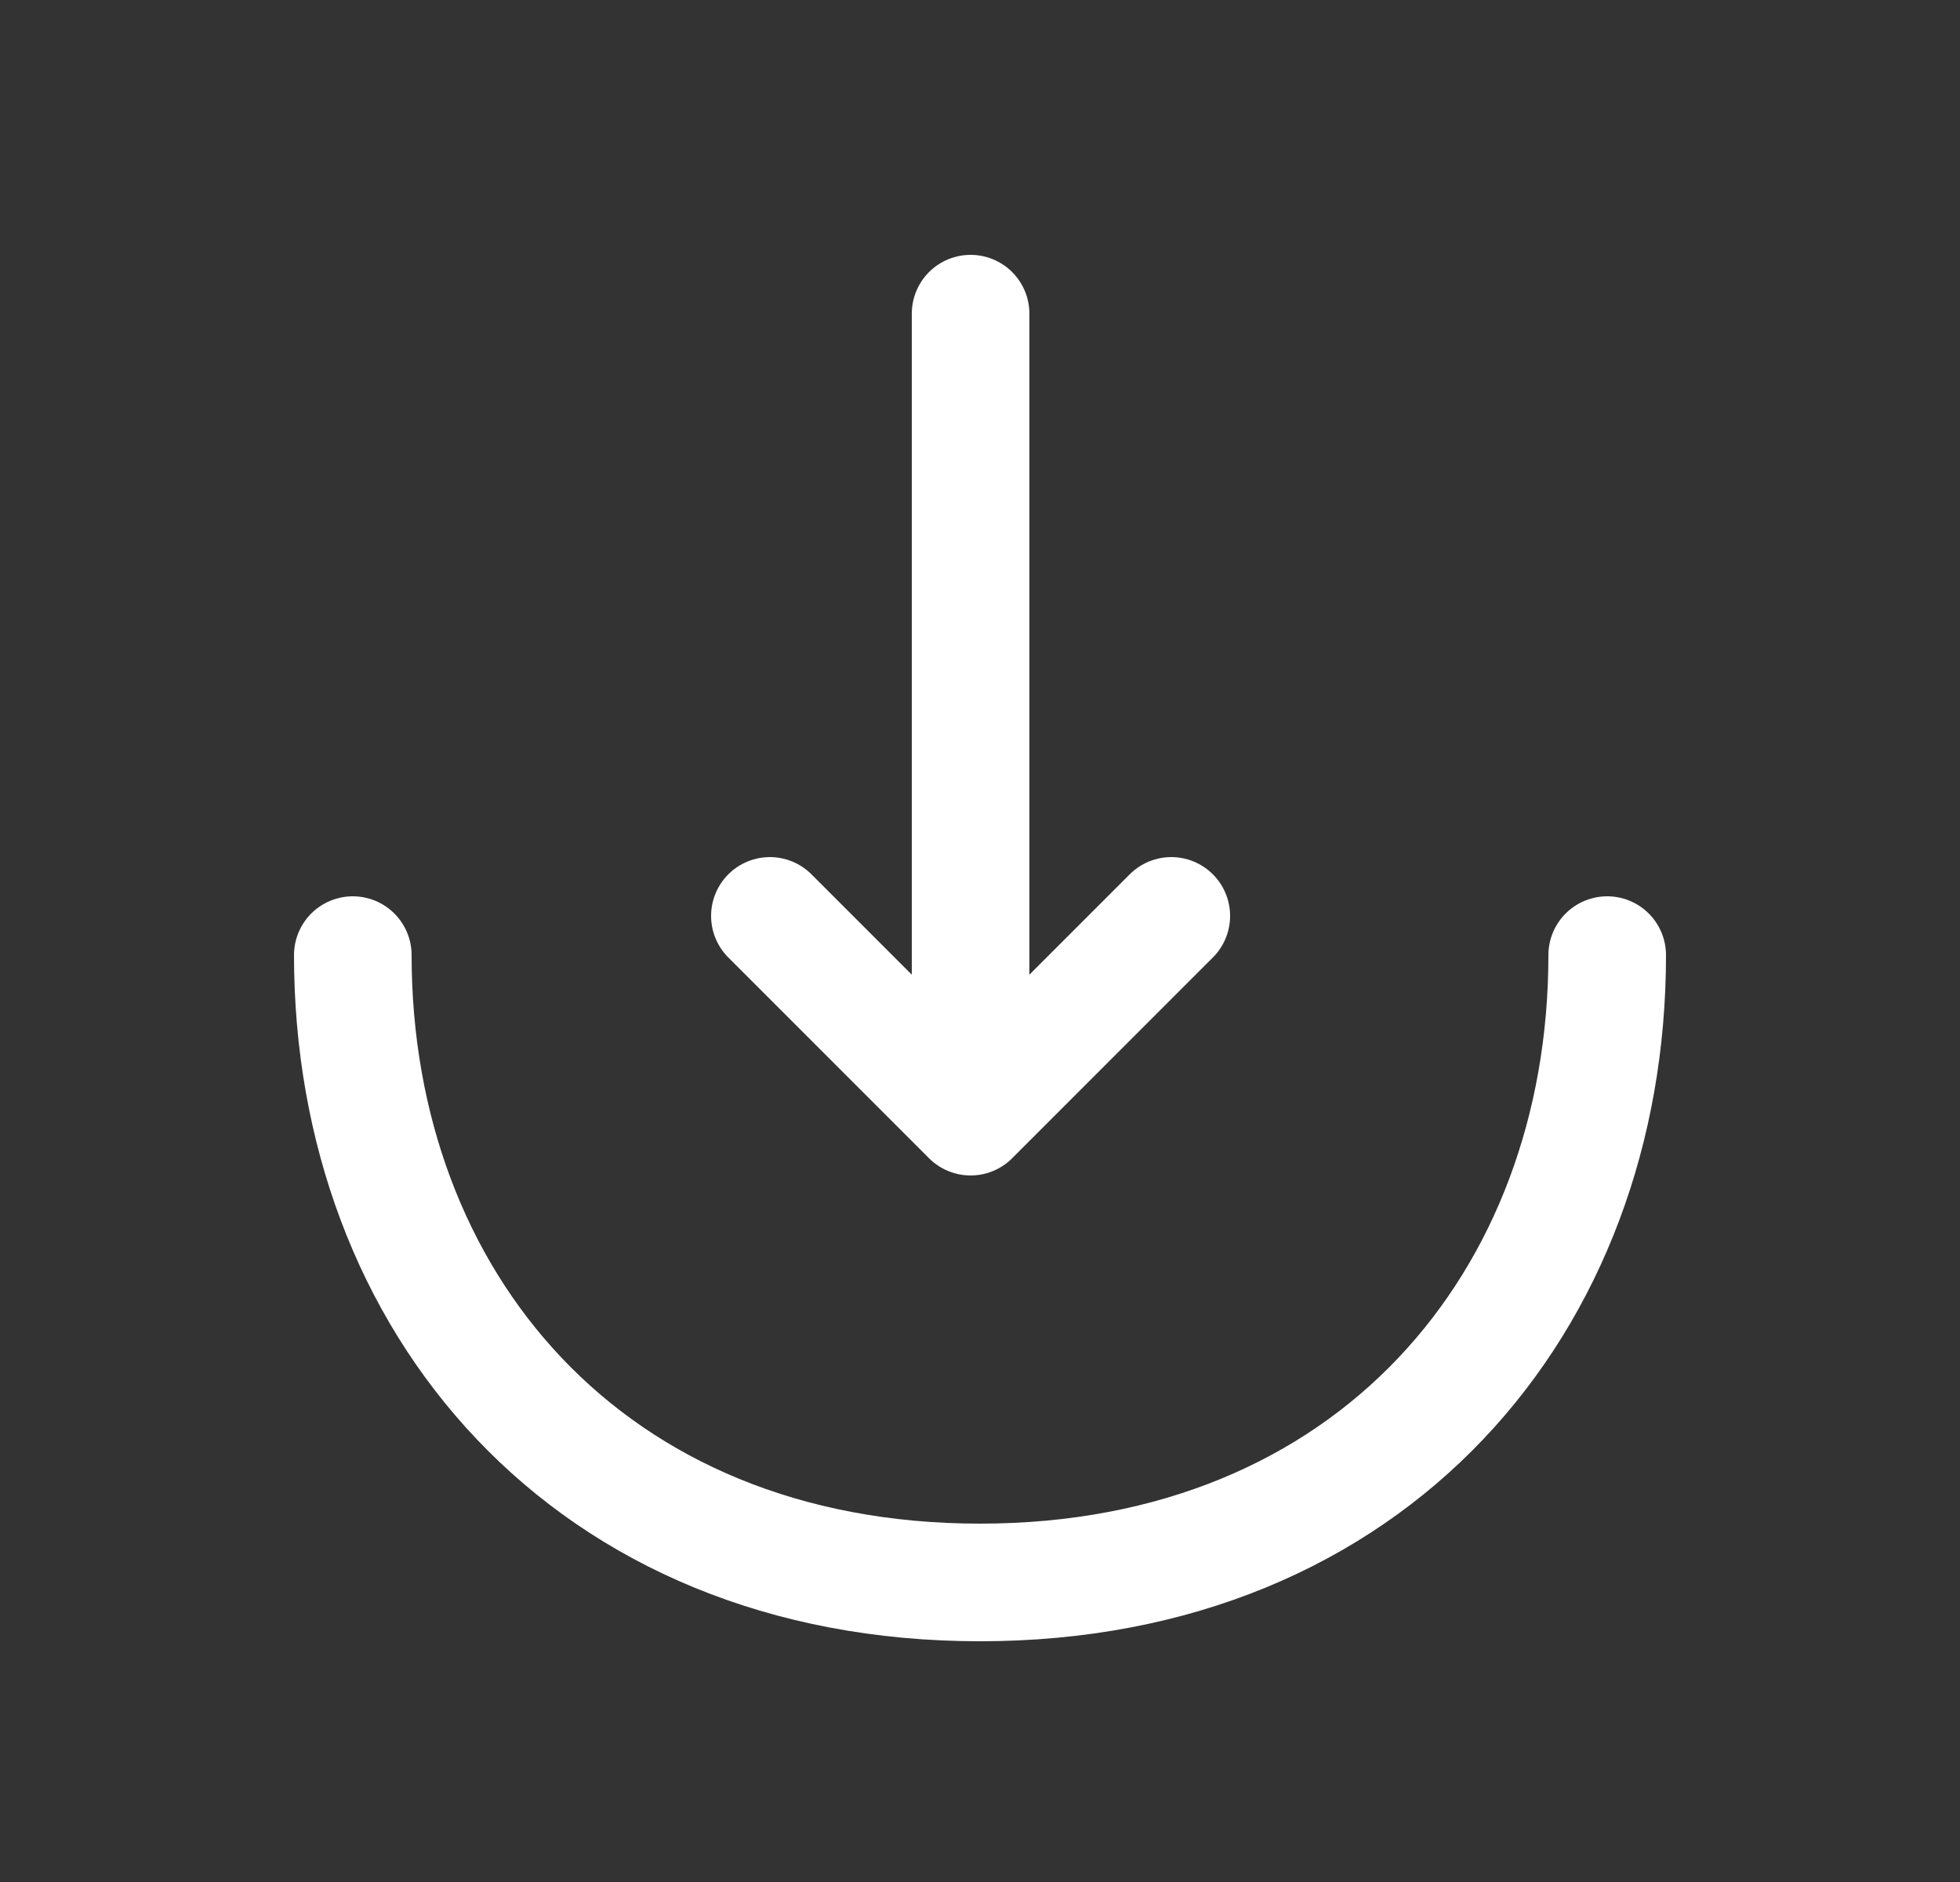
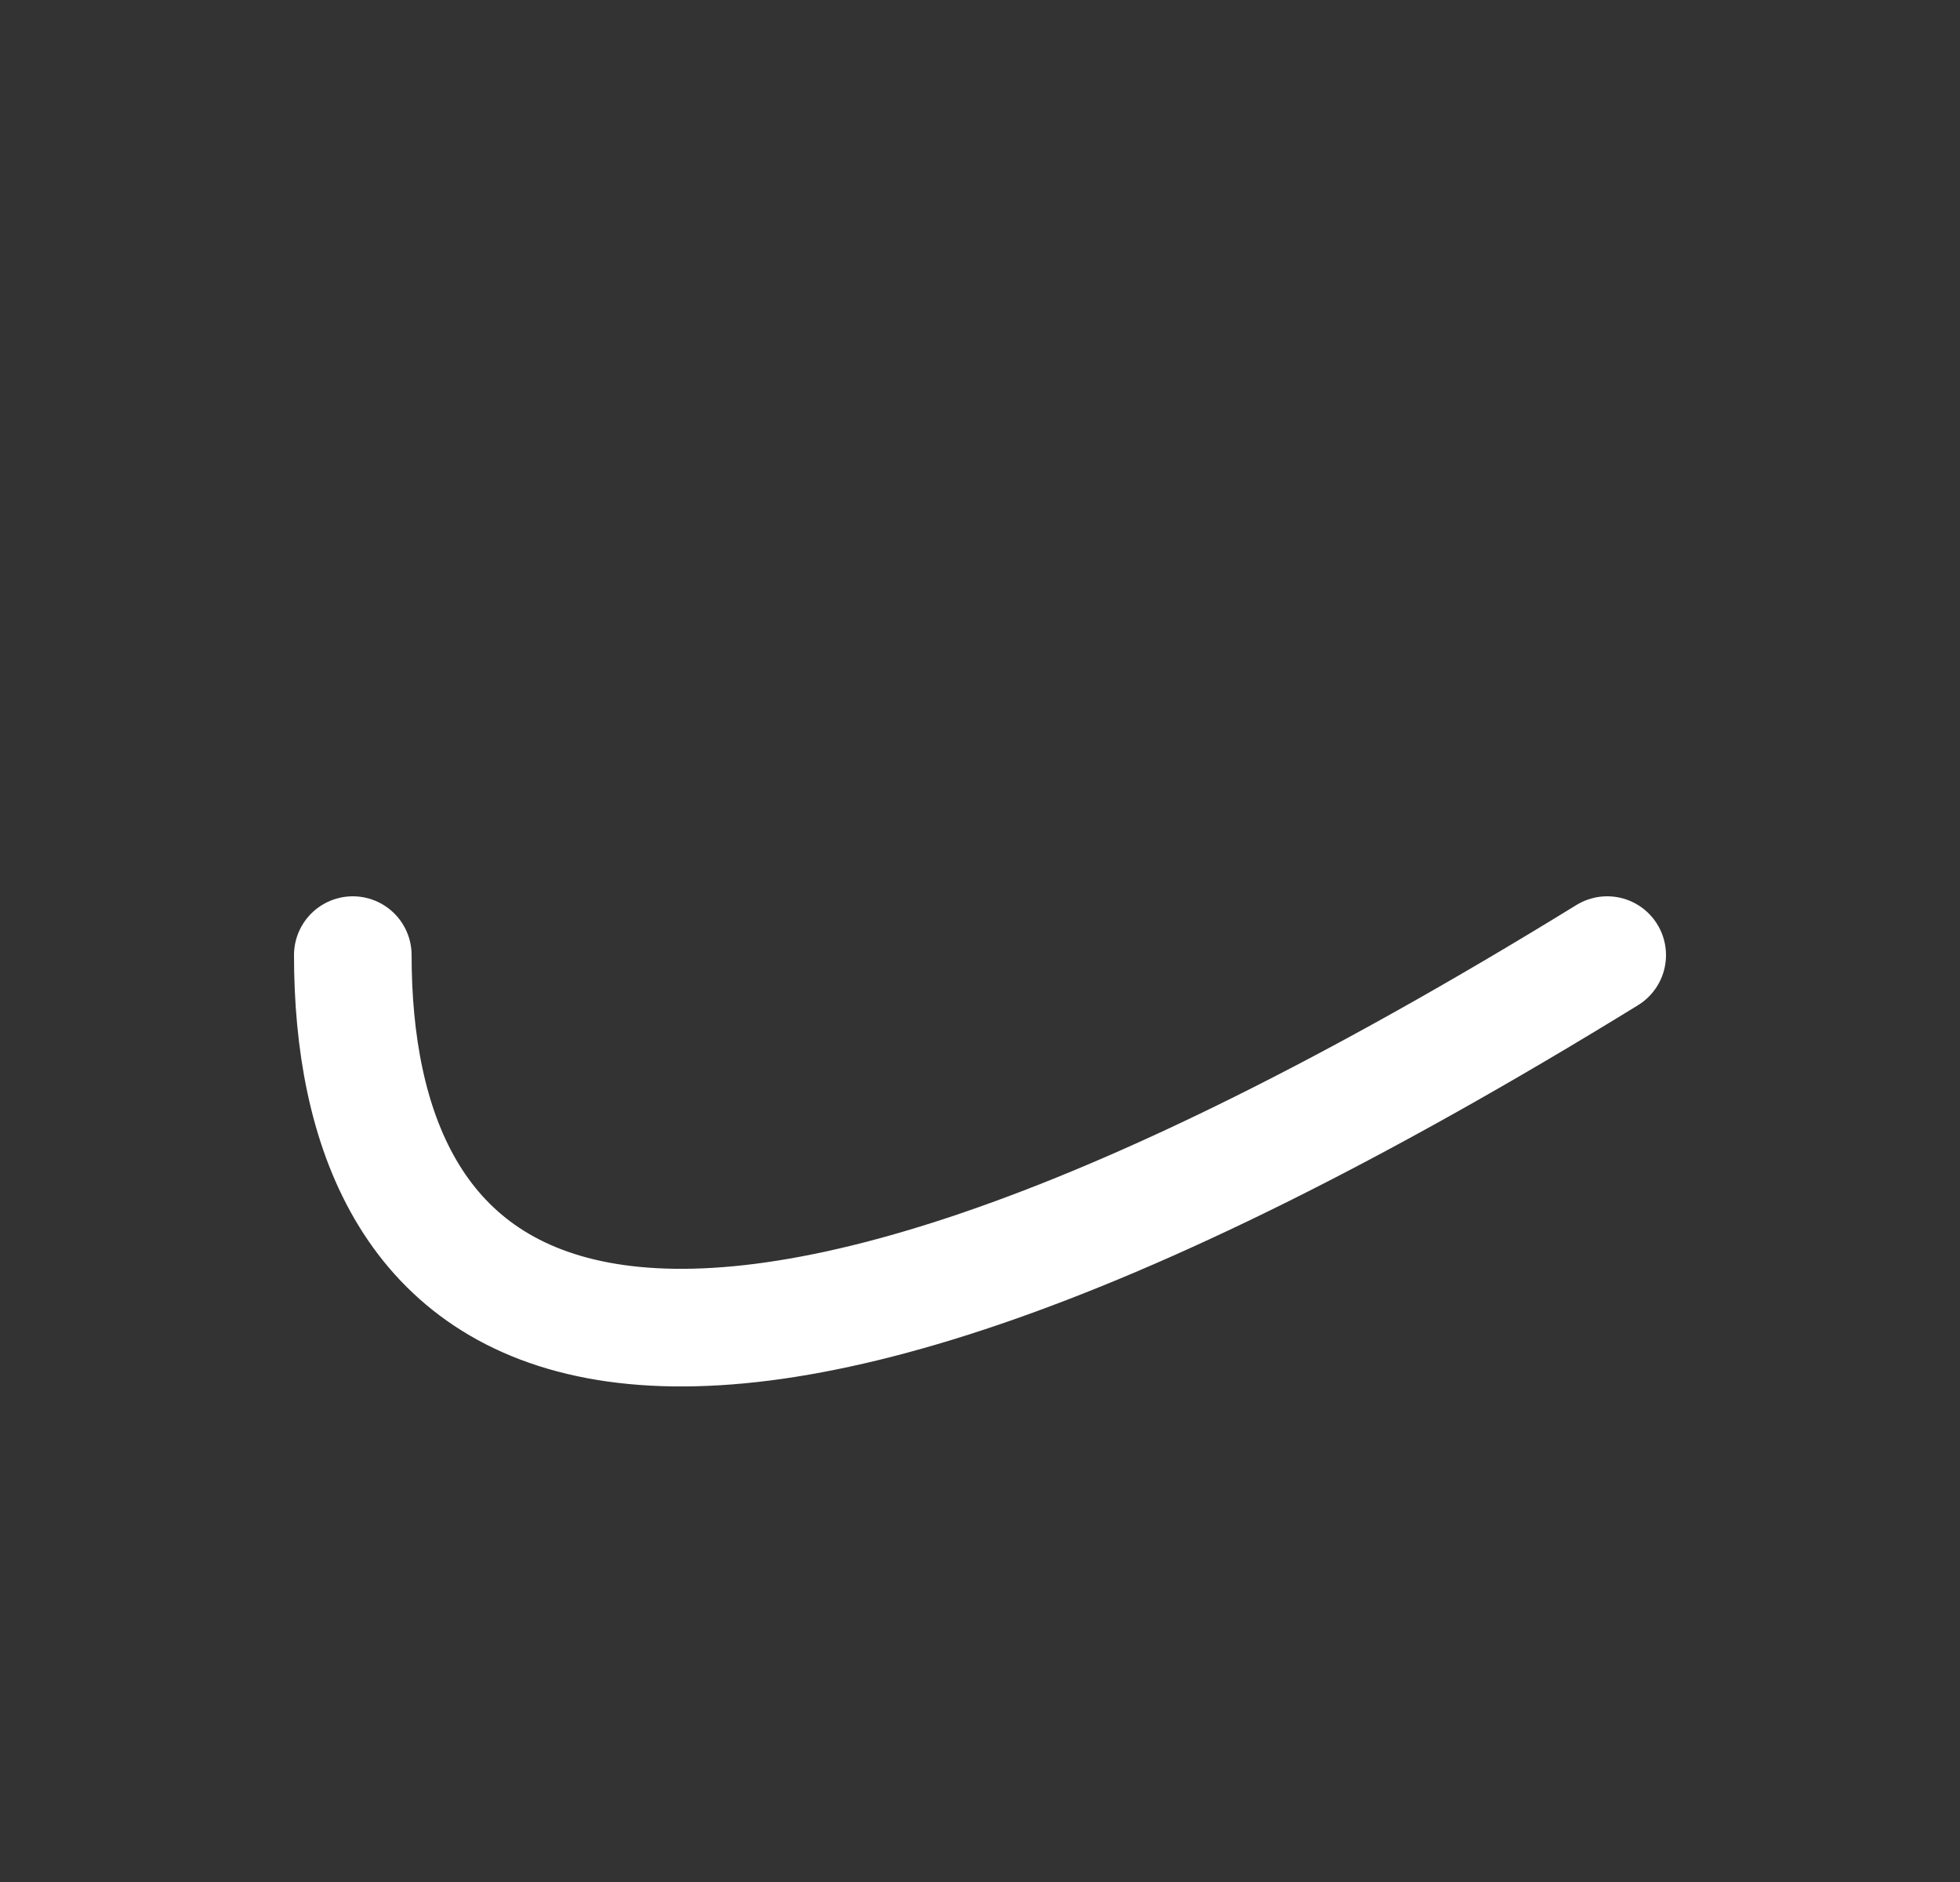
<svg xmlns="http://www.w3.org/2000/svg" width="25" height="24" viewBox="0 0 25 24" fill="none">
  <rect x="0" y="0" width="25" height="24" fill="#333333" stroke="none" />
-   <path d="M9.82 11.68L12.38 14.24L14.94 11.68" stroke="white" stroke-width="1.5" stroke-miterlimit="10" stroke-linecap="round" stroke-linejoin="round" />
-   <path d="M12.38 4V14.17" stroke="white" stroke-width="1.5" stroke-miterlimit="10" stroke-linecap="round" stroke-linejoin="round" />
-   <path d="M20.5 12.18C20.5 16.6 17.5 20.18 12.5 20.18C7.5 20.18 4.5 16.6 4.5 12.18" stroke="white" stroke-width="1.5" stroke-miterlimit="10" stroke-linecap="round" stroke-linejoin="round" />
+   <path d="M20.5 12.18C7.5 20.18 4.5 16.6 4.5 12.18" stroke="white" stroke-width="1.5" stroke-miterlimit="10" stroke-linecap="round" stroke-linejoin="round" />
</svg>